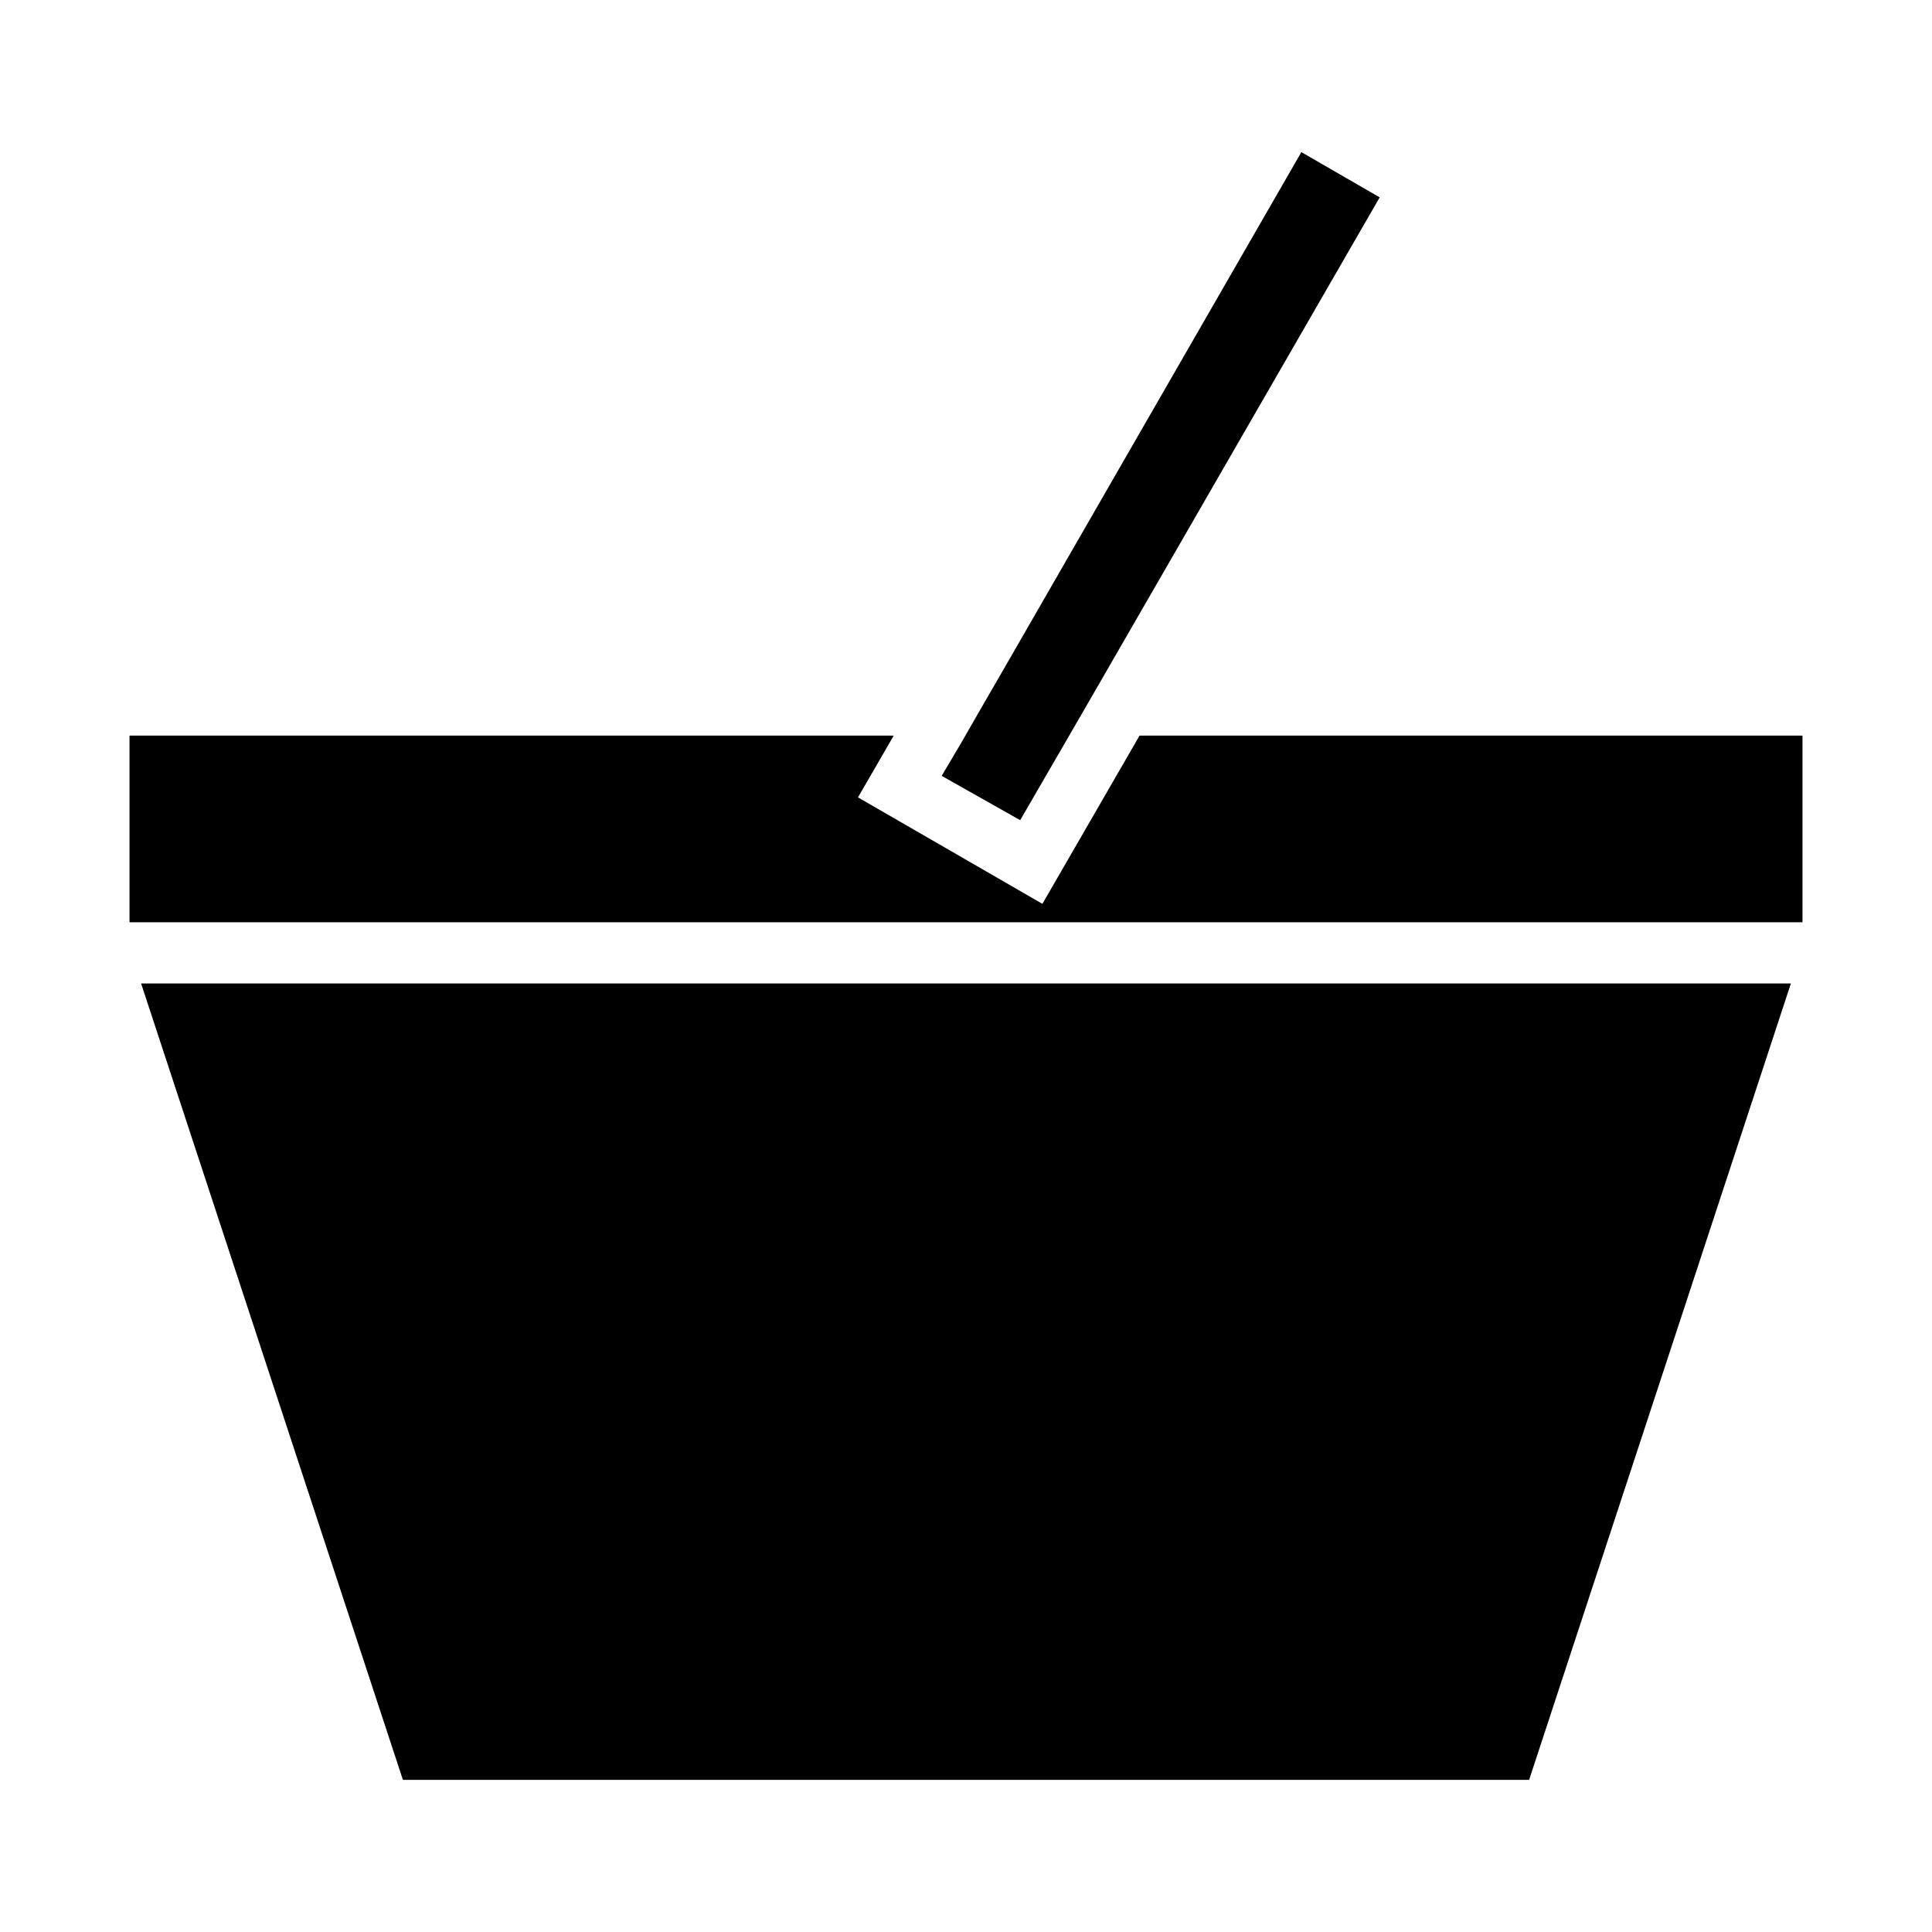
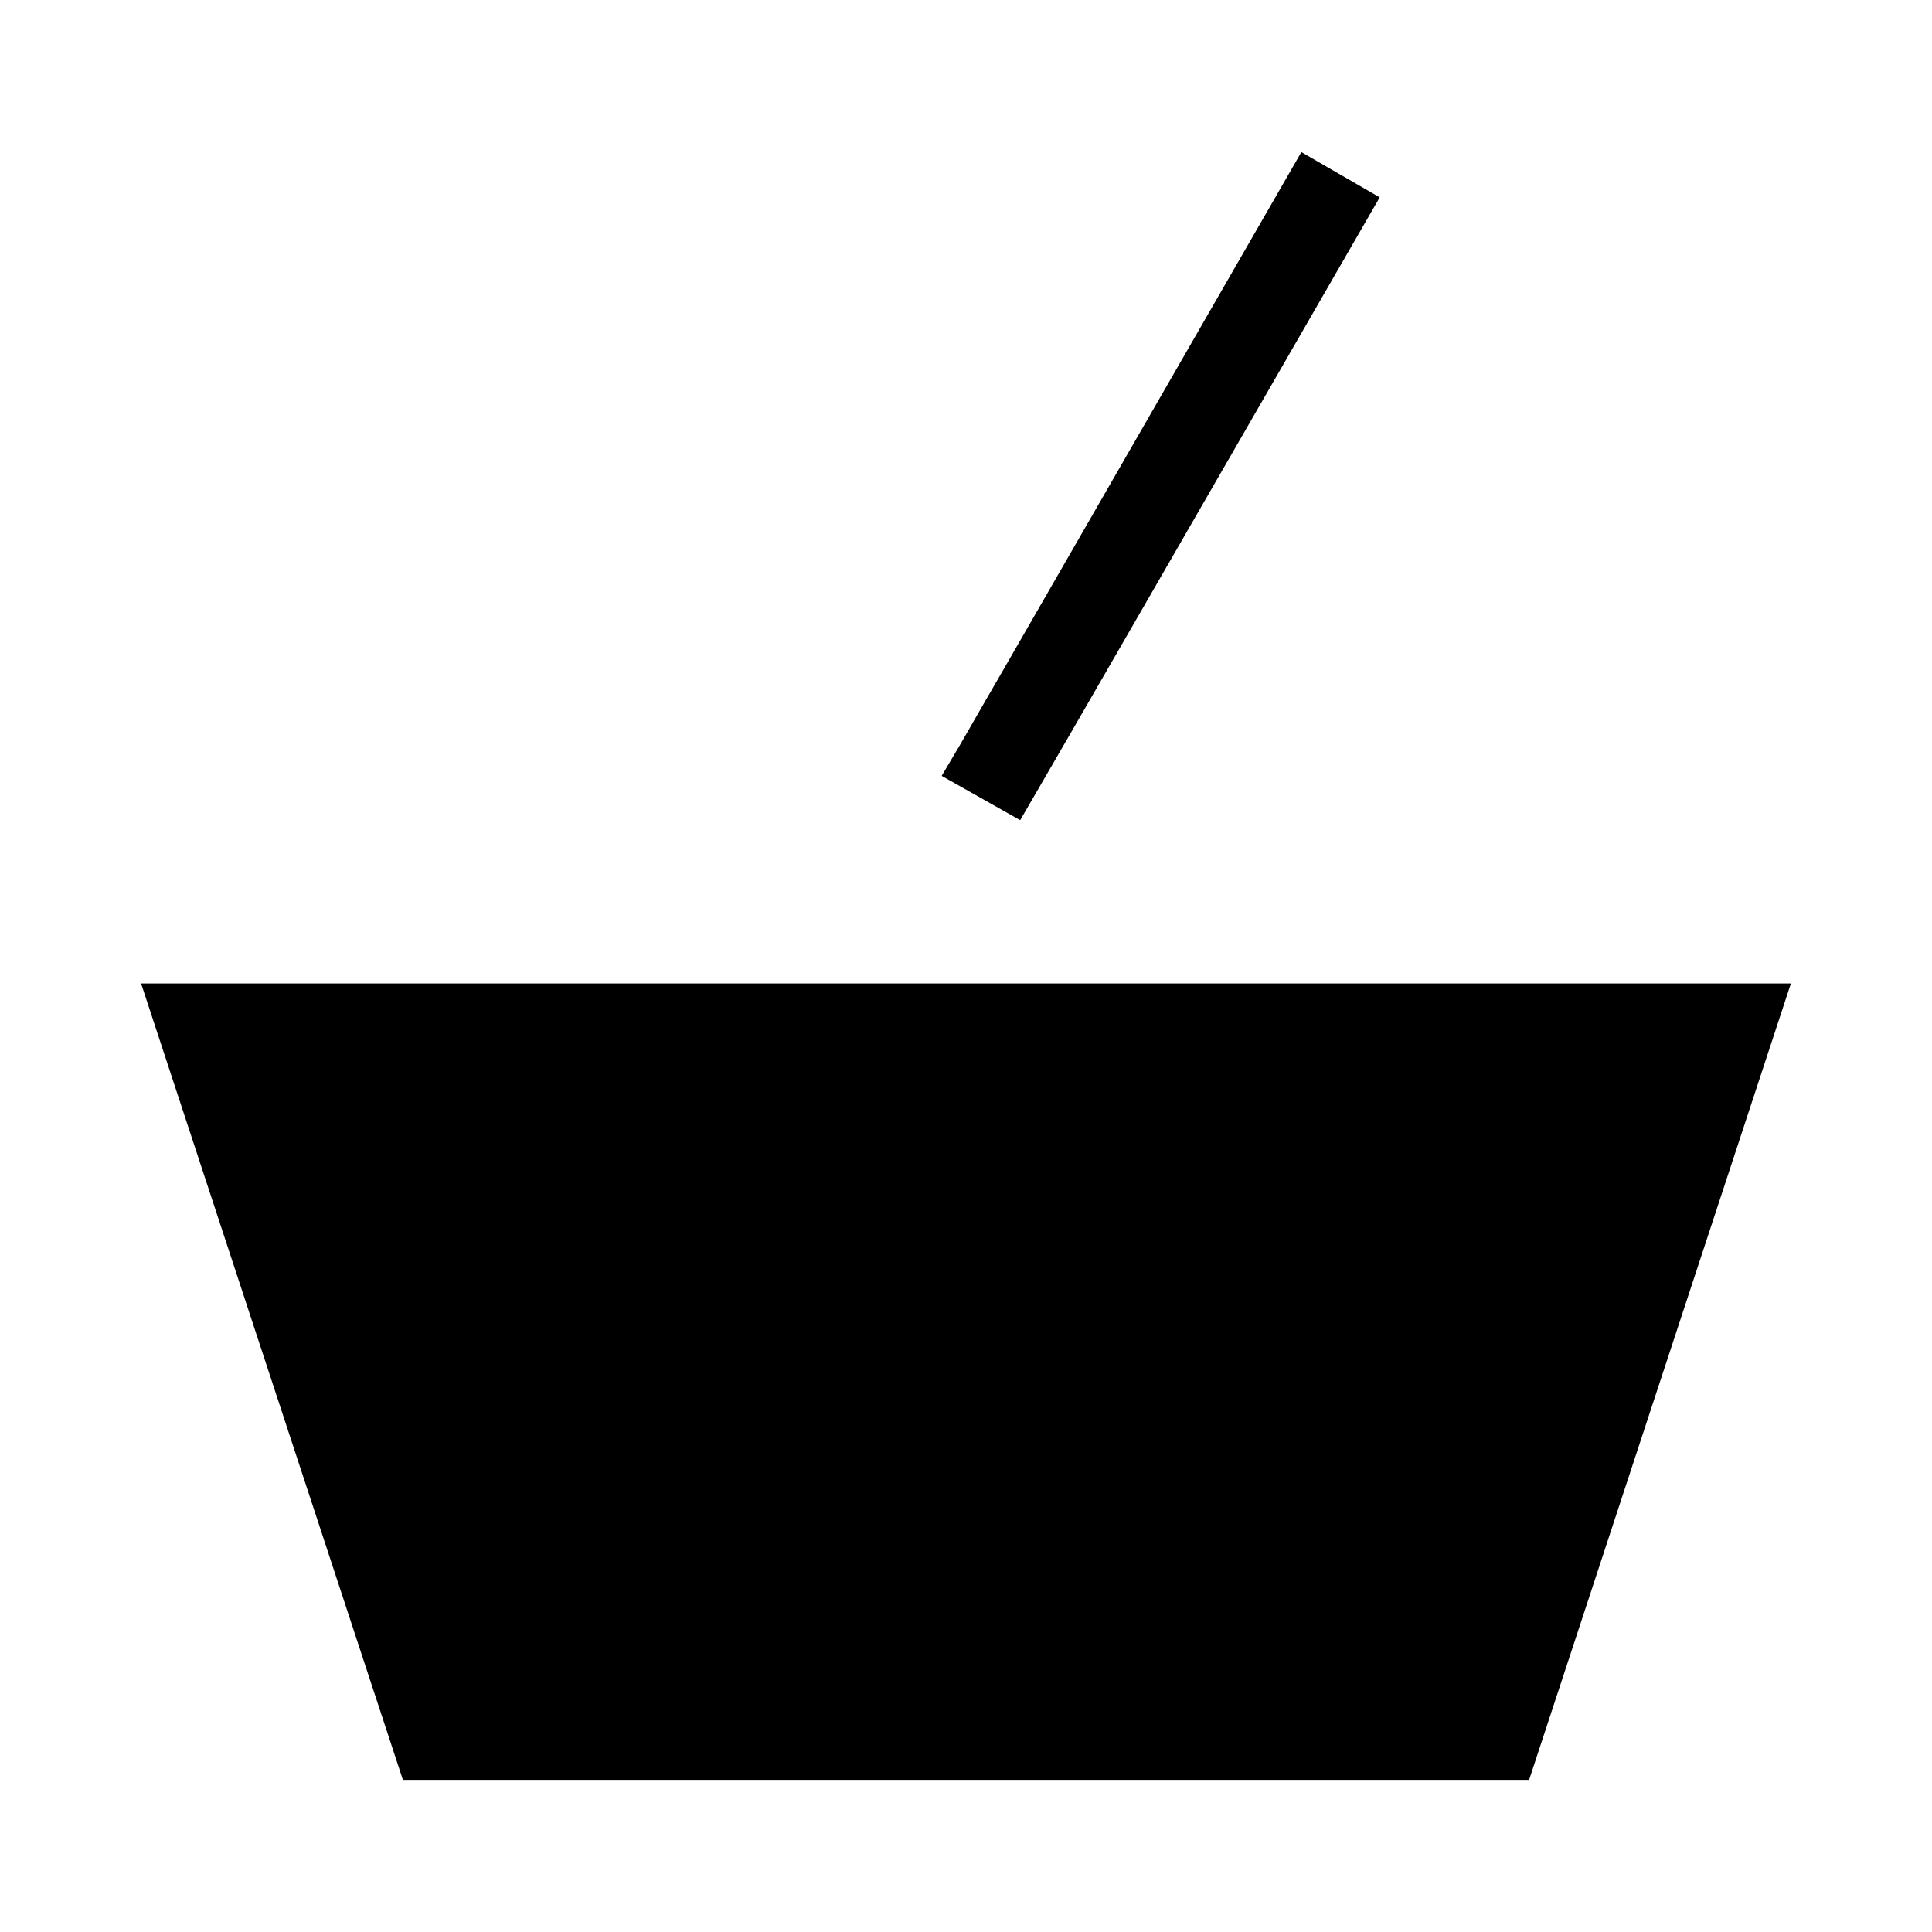
<svg xmlns="http://www.w3.org/2000/svg" fill="#000000" width="800px" height="800px" version="1.1" viewBox="144 144 512 512">
  <g>
    <path d="m549.23 615.68h-298.46l-69.375-211.05h437.21z" />
-     <path d="m178.32 388.41v-49.473h202.53l-9.473 16.375 48.871 28.215 25.746-44.586 175.68-0.004v49.473z" />
    <path d="m436.73 322.71-9.371 16.223-13 22.418-20.805-11.738 5.039-8.516 5.996-10.43 4.434-7.656 79.852-138.7 20.758 11.992z" />
  </g>
</svg>